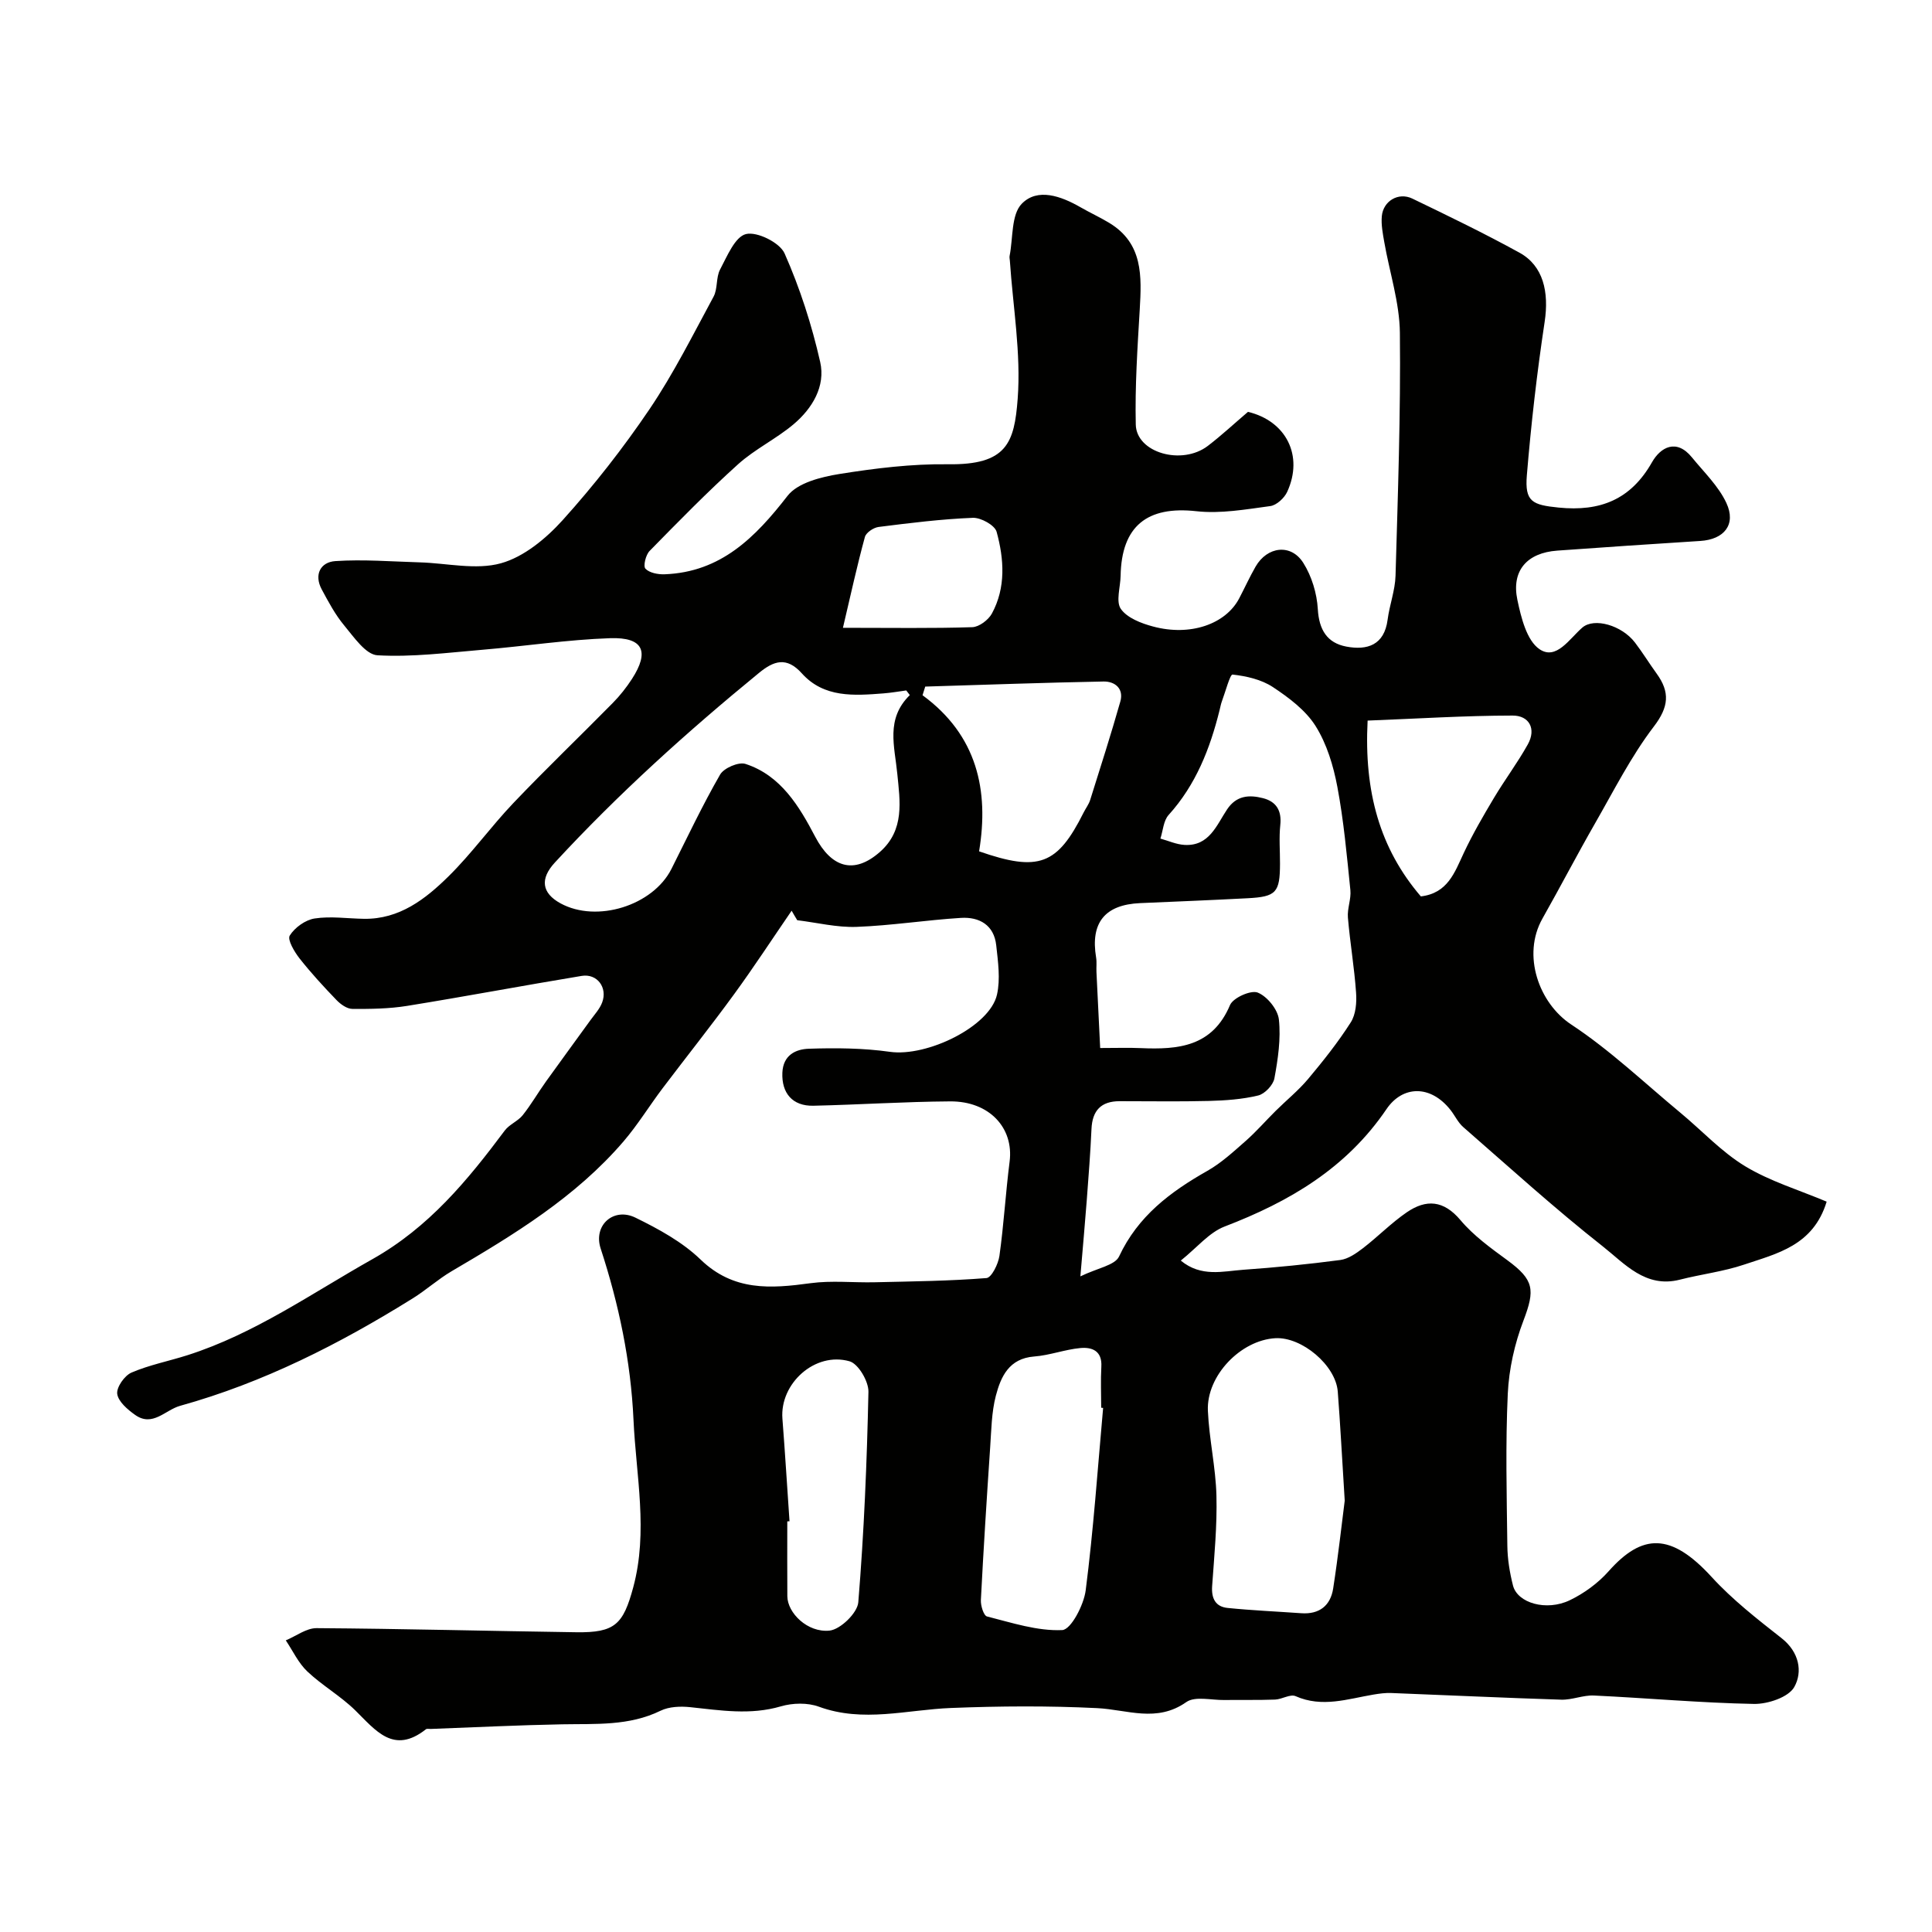
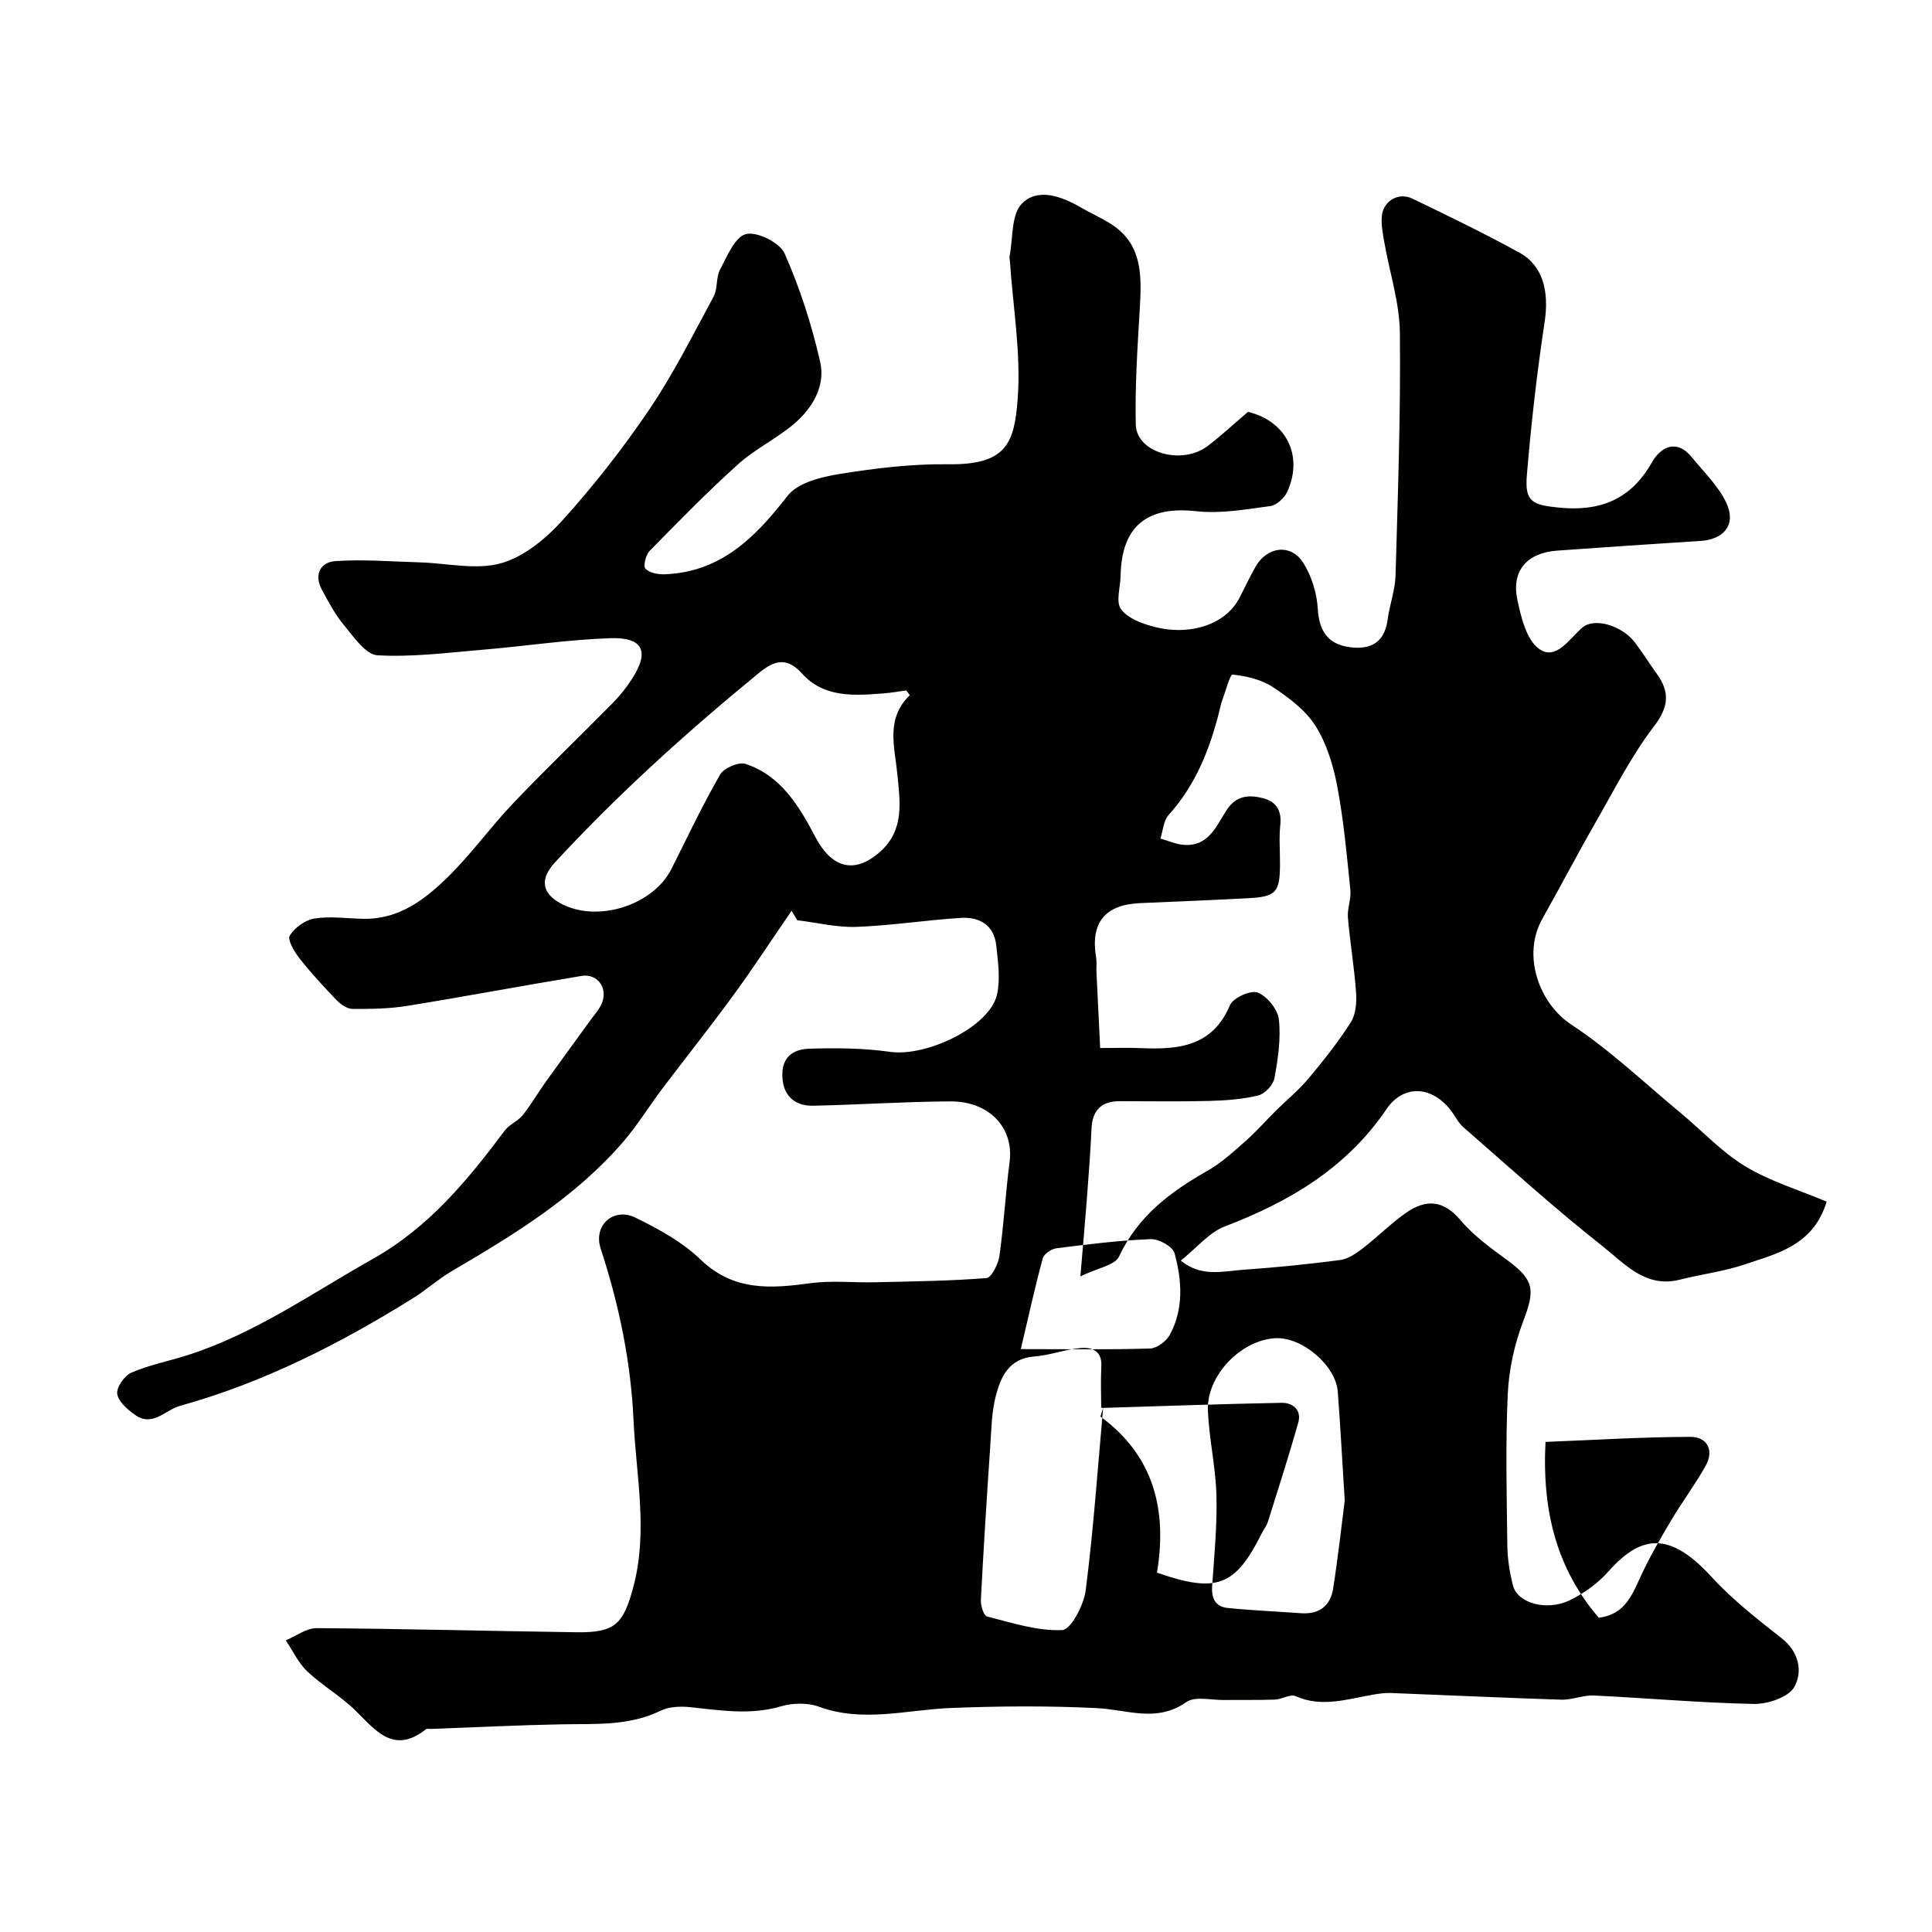
<svg xmlns="http://www.w3.org/2000/svg" enable-background="new 0 0 400 400" viewBox="0 0 400 400">
-   <path d="m163.9 188.55c-3.96 5.77-7.79 11.64-11.91 17.29-4.81 6.6-9.91 13-14.84 19.52-2.73 3.62-5.11 7.52-8.05 10.95-9.89 11.53-22.67 19.3-35.59 26.88-2.81 1.65-5.27 3.89-8.05 5.62-15.12 9.42-30.9 17.45-48.17 22.25-3.09.86-5.7 4.46-9.33 1.87-1.55-1.1-3.47-2.74-3.69-4.34-.18-1.37 1.51-3.79 2.95-4.41 3.7-1.59 7.73-2.37 11.59-3.6 13.9-4.44 25.71-12.8 38.27-19.87 11.72-6.6 19.7-16.3 27.43-26.65.95-1.27 2.71-1.92 3.71-3.17 1.76-2.21 3.18-4.69 4.83-6.99 3.04-4.25 6.14-8.45 9.2-12.69.86-1.19 1.92-2.32 2.42-3.66 1.16-3.09-1.04-6.03-4.24-5.5-12.06 1.99-24.08 4.26-36.15 6.21-3.73.6-7.57.65-11.35.62-1.1-.01-2.41-.95-3.25-1.82-2.67-2.77-5.29-5.62-7.67-8.64-1.07-1.37-2.55-3.87-2.02-4.72 1.03-1.66 3.24-3.25 5.16-3.54 3.32-.51 6.79.02 10.2.07 7.35.11 12.73-4.08 17.52-8.8s8.76-10.28 13.41-15.16c6.71-7.05 13.75-13.78 20.58-20.72 1.49-1.51 2.83-3.21 3.98-4.98 3.68-5.69 2.34-8.67-4.51-8.44-8.85.3-17.65 1.66-26.49 2.4-7.23.61-14.51 1.55-21.69 1.14-2.43-.14-4.88-3.77-6.88-6.17-1.86-2.23-3.26-4.87-4.65-7.45-1.67-3.1-.24-5.67 2.79-5.88 5.79-.39 11.65.09 17.48.26 5.64.16 11.63 1.63 16.82.19 4.76-1.32 9.35-5.13 12.79-8.94 6.5-7.21 12.54-14.93 17.98-22.97 4.99-7.39 9.01-15.44 13.26-23.3.88-1.64.47-3.97 1.35-5.62 1.46-2.75 3.09-6.78 5.36-7.33 2.31-.56 7 1.77 7.99 4.01 3.18 7.18 5.63 14.8 7.37 22.47 1.14 5.02-1.62 9.62-5.51 12.9-3.6 3.03-8 5.14-11.48 8.27-6.35 5.72-12.34 11.85-18.33 17.96-.8.82-1.36 3.14-.86 3.67.82.87 2.61 1.21 3.97 1.16 11.65-.44 18.77-7.63 25.46-16.25 2.09-2.69 6.92-3.9 10.7-4.51 7.43-1.19 15.01-2.12 22.51-2.02 12.19.17 13.74-4.42 14.43-13.56.71-9.43-.98-19.05-1.62-28.59-.02-.33-.12-.68-.05-1 .73-3.69.31-8.53 2.52-10.79 3.26-3.34 8.13-1.58 12.12.71 1.98 1.14 4.06 2.09 6.01 3.27 7 4.25 6.69 11.02 6.29 17.94-.47 7.93-1 15.88-.82 23.8.13 5.85 9.56 8.52 14.93 4.41 2.87-2.2 5.53-4.68 8.3-7.04 7.91 1.89 11.55 9.09 8.12 16.56-.59 1.29-2.21 2.78-3.51 2.95-5.07.68-10.29 1.62-15.3 1.06-10.15-1.12-15.49 3.05-15.68 13.38-.04 2.34-1.02 5.31.05 6.85 1.31 1.87 4.22 2.99 6.66 3.64 7.71 2.08 15.05-.48 17.85-5.84 1.14-2.18 2.16-4.42 3.38-6.55 2.42-4.21 7.35-4.82 9.89-.77 1.74 2.76 2.81 6.3 3 9.57.25 4.28 1.93 7 5.91 7.75 4.31.81 7.85-.29 8.54-5.57.4-3.06 1.55-6.06 1.64-9.1.48-16.76 1.08-33.54.9-50.3-.07-6.27-2.14-12.51-3.23-18.77-.31-1.77-.67-3.61-.51-5.37.29-3.16 3.45-5.03 6.33-3.64 7.46 3.6 14.93 7.21 22.18 11.2 4.92 2.71 6.14 8.12 5.2 14.34-1.59 10.52-2.8 21.11-3.68 31.72-.46 5.5 1.12 6.16 6.6 6.71 8.55.85 14.9-1.62 19.31-9.39 1.76-3.1 5.05-4.97 8.27-1 2.5 3.07 5.51 5.95 7.13 9.44 2.08 4.47-.48 7.56-5.42 7.86-9.87.62-19.74 1.29-29.6 2-6.26.45-9.53 4.15-8.25 10.21.77 3.66 1.93 8.4 4.58 10.2 3.48 2.36 6.19-2.17 8.87-4.48 2.45-2.11 8.16-.48 10.9 3.11 1.58 2.07 2.95 4.31 4.48 6.42 2.78 3.84 2.54 6.88-.58 10.96-4.72 6.18-8.28 13.27-12.18 20.06-3.73 6.51-7.2 13.18-10.89 19.71-4.28 7.59-.71 17.52 5.96 21.92 8.04 5.3 15.12 12.06 22.57 18.24 4.49 3.71 8.53 8.13 13.45 11.11 5.18 3.13 11.16 4.92 16.87 7.33-2.78 9.12-10.29 10.74-17.08 13.03-4.3 1.45-8.89 1.99-13.31 3.12-7.12 1.82-11.45-3.34-15.96-6.89-9.94-7.83-19.34-16.37-28.89-24.7-1.08-.94-1.72-2.37-2.63-3.53-4.17-5.3-9.96-5.06-13.26-.19-8.32 12.26-20.11 19.17-33.52 24.31-3.22 1.24-5.72 4.37-9.07 7.05 4.22 3.49 8.74 2.2 12.95 1.9 6.7-.47 13.4-1.14 20.07-2.02 1.65-.22 3.3-1.38 4.69-2.44 3.11-2.39 5.88-5.25 9.1-7.45 3.99-2.72 7.6-2.52 11.1 1.64 2.71 3.22 6.28 5.79 9.72 8.31 5.51 4.05 5.75 6.09 3.32 12.47-1.83 4.78-3.01 10.05-3.25 15.15-.49 10.48-.22 20.99-.09 31.49.03 2.75.49 5.56 1.17 8.23.93 3.63 6.91 5.37 11.76 3.04 2.96-1.42 5.84-3.53 8.02-5.98 6.97-7.86 12.91-8.06 21.36 1.18 4.3 4.7 9.43 8.7 14.47 12.66 3.66 2.87 4.39 6.96 2.63 10.1-1.19 2.13-5.49 3.56-8.36 3.51-11.04-.21-22.07-1.22-33.11-1.74-2.24-.11-4.53.93-6.78.86-11.73-.37-23.46-.93-35.19-1.38-1.21-.05-2.45.12-3.66.32-5.36.9-10.64 2.77-16.16.33-1.09-.48-2.8.65-4.23.71-3.5.13-7.02.04-10.53.09-2.66.04-6.04-.85-7.86.43-6.14 4.32-12.21 1.56-18.46 1.25-10.07-.5-20.19-.43-30.27-.03-9.13.36-18.18 3.09-27.35-.27-2.34-.86-5.42-.78-7.85-.07-6.33 1.86-12.51.83-18.79.17-2.01-.21-4.36-.12-6.11.73-6.54 3.2-13.45 2.69-20.36 2.82-9.09.17-18.17.62-27.26.96-.33.01-.77-.1-.98.07-6.69 5.28-10.39.24-14.65-3.94-3.02-2.96-6.82-5.12-9.9-8.03-1.86-1.76-3-4.27-4.46-6.44 2.12-.88 4.25-2.54 6.37-2.53 17.94.12 35.87.6 53.8.85 7.99.11 9.69-1.64 11.76-9.28 3.13-11.61.59-23.12.06-34.68-.56-12.18-3.02-23.91-6.8-35.49-1.58-4.84 2.7-8.59 7.2-6.39 4.78 2.34 9.7 5.02 13.48 8.67 6.83 6.59 14.51 6.03 22.78 4.9 4.35-.59 8.84-.09 13.26-.19 7.73-.18 15.47-.26 23.16-.87 1.04-.08 2.44-2.9 2.68-4.59.91-6.48 1.28-13.03 2.11-19.53.89-6.97-4.2-12.52-12.32-12.46-9.44.06-18.87.69-28.3.9-4.37.1-6.6-2.65-6.43-6.82.15-3.7 2.8-4.89 5.47-4.98 5.59-.19 11.28-.14 16.81.64 7.67 1.08 20.69-5.23 22.16-11.86.72-3.23.21-6.8-.16-10.18-.45-4.21-3.49-5.93-7.32-5.69-7.21.45-14.38 1.59-21.59 1.86-4.07.15-8.19-.88-12.29-1.38-.4-.64-.78-1.31-1.16-1.97zm59.78 75.71c3.54-1.73 7.15-2.28 8.01-4.12 3.91-8.36 10.61-13.38 18.27-17.72 2.9-1.64 5.43-3.99 7.96-6.21 2.19-1.93 4.12-4.16 6.2-6.22 2.23-2.21 4.7-4.21 6.71-6.6 3.14-3.75 6.21-7.61 8.83-11.72 1.05-1.64 1.25-4.11 1.1-6.16-.36-5.19-1.25-10.35-1.69-15.54-.16-1.87.7-3.83.51-5.69-.73-7.15-1.37-14.34-2.7-21.4-.82-4.34-2.18-8.87-4.5-12.56-2.06-3.28-5.54-5.88-8.86-8.08-2.37-1.56-5.47-2.26-8.33-2.58-.52-.06-1.47 3.55-2.19 5.48-.23.61-.34 1.26-.5 1.89-1.98 7.98-4.91 15.46-10.55 21.7-1.07 1.18-1.16 3.24-1.7 4.89 1.66.46 3.31 1.22 5 1.31 5.11.29 6.62-4.08 8.81-7.36 1.93-2.89 4.57-3.05 7.42-2.32 2.76.7 3.91 2.58 3.59 5.56-.28 2.64-.05 5.32-.06 7.99-.01 5.98-.78 6.86-6.67 7.17-7.42.39-14.85.69-22.28 1.01-7.31.32-10.33 4.06-9.12 11.28.16.97.02 2 .07 2.99.25 5.18.51 10.36.77 15.73 3.42 0 5.91-.09 8.4.02 7.76.34 14.84-.28 18.48-8.91.64-1.51 4.32-3.15 5.73-2.59 1.96.78 4.16 3.49 4.39 5.57.43 4-.19 8.19-.93 12.2-.26 1.39-1.99 3.21-3.36 3.54-3.31.8-6.81 1.04-10.24 1.13-6.16.16-12.32.04-18.48.05-3.81.01-5.62 1.94-5.79 5.75-.22 4.93-.61 9.86-.98 14.79-.36 4.72-.79 9.43-1.32 15.73zm-35.31-120.35c-.25-.32-.49-.64-.74-.96-1.57.21-3.14.49-4.72.61-6.08.47-12.31.95-16.89-4.14-3.17-3.53-5.82-2.61-8.88-.1-14.91 12.21-29.19 25.09-42.28 39.28-3.07 3.33-2.74 6.28 1.19 8.43 7.52 4.1 19.14.47 22.97-7.14 3.29-6.54 6.42-13.18 10.07-19.52.78-1.36 3.83-2.67 5.25-2.21 7.36 2.38 11.18 8.87 14.44 15.08 3.33 6.34 7.97 7.91 13.38 3.16 5.2-4.56 4.16-10.59 3.62-16.15-.55-5.75-2.46-11.4 2.59-16.34zm90.04 166.78c-.57-9.08-.92-15.84-1.44-22.58-.42-5.44-7.44-11.35-12.91-11.05-7.17.39-14.3 7.76-13.98 15.03.26 5.87 1.62 11.69 1.77 17.55.16 6.24-.45 12.5-.89 18.74-.18 2.57.7 4.28 3.22 4.53 5.06.51 10.14.73 15.22 1.09 3.76.27 6.07-1.57 6.62-5.13 1.05-6.78 1.8-13.6 2.39-18.18zm-50.02-19.2c-.13-.01-.26-.02-.4-.03 0-2.83-.13-5.67.03-8.49.2-3.29-1.92-4.1-4.36-3.87-3.21.3-6.34 1.51-9.55 1.75-5.2.4-6.89 4.16-7.93 8.12-.9 3.45-.93 7.15-1.18 10.75-.71 10.51-1.38 21.03-1.92 31.55-.06 1.16.58 3.23 1.27 3.4 5.14 1.3 10.42 3.05 15.57 2.82 1.8-.08 4.47-5.17 4.86-8.22 1.61-12.54 2.48-25.17 3.61-37.78zm-36.83-149.34c-.19.6-.38 1.2-.56 1.79 11.3 8.27 13.8 19.7 11.71 32.32 12.38 4.31 16.21 2.8 21.64-8.03.44-.88 1.07-1.69 1.36-2.61 2.13-6.78 4.3-13.54 6.24-20.37.77-2.7-1.14-4.2-3.49-4.15-12.3.23-24.6.68-36.9 1.05zm-28.1 172.81c-.15.01-.3.02-.46.03 0 5.17-.03 10.33.01 15.5.03 3.44 4.16 7.57 8.73 7.11 2.25-.23 5.78-3.65 5.96-5.86 1.19-14.49 1.79-29.04 2.1-43.57.05-2.17-2.09-5.81-3.91-6.33-7.16-2.04-14.45 4.6-13.9 11.86.55 7.08.98 14.17 1.47 21.26zm119.69-165.77c-.76 14.77 2.54 26.5 11.02 36.4 5.56-.66 6.98-4.92 8.87-8.95 1.84-3.92 4.03-7.69 6.25-11.41 2.24-3.76 4.89-7.28 7.02-11.1 1.82-3.25.27-5.99-3.13-5.98-9.96.01-19.91.65-30.03 1.04zm-108.63-19.21c10.26 0 18.53.14 26.79-.13 1.41-.05 3.33-1.5 4.05-2.82 2.93-5.4 2.52-11.29.98-16.92-.37-1.37-3.26-2.97-4.93-2.9-6.52.26-13.02 1.07-19.5 1.89-1.05.13-2.59 1.16-2.84 2.07-1.6 5.85-2.9 11.79-4.55 18.81z" fill="#010100" />
+   <path d="m163.9 188.55c-3.96 5.77-7.79 11.64-11.91 17.29-4.81 6.6-9.91 13-14.84 19.52-2.73 3.62-5.11 7.52-8.05 10.95-9.89 11.53-22.67 19.3-35.59 26.88-2.81 1.65-5.27 3.89-8.05 5.62-15.12 9.42-30.9 17.45-48.17 22.25-3.09.86-5.7 4.46-9.33 1.87-1.55-1.1-3.47-2.74-3.69-4.34-.18-1.37 1.51-3.79 2.95-4.41 3.7-1.59 7.73-2.37 11.59-3.6 13.9-4.44 25.71-12.8 38.27-19.87 11.72-6.6 19.7-16.3 27.43-26.65.95-1.27 2.71-1.92 3.71-3.17 1.76-2.21 3.18-4.69 4.83-6.99 3.04-4.25 6.14-8.45 9.2-12.69.86-1.19 1.92-2.32 2.42-3.66 1.16-3.09-1.04-6.03-4.24-5.5-12.06 1.99-24.08 4.26-36.15 6.21-3.73.6-7.57.65-11.35.62-1.1-.01-2.41-.95-3.25-1.82-2.67-2.77-5.29-5.62-7.67-8.64-1.07-1.37-2.55-3.87-2.02-4.72 1.03-1.66 3.24-3.25 5.16-3.54 3.32-.51 6.79.02 10.2.07 7.35.11 12.73-4.08 17.52-8.8s8.76-10.28 13.41-15.16c6.71-7.05 13.75-13.78 20.58-20.72 1.49-1.51 2.83-3.21 3.98-4.98 3.68-5.69 2.34-8.67-4.51-8.44-8.85.3-17.65 1.66-26.49 2.4-7.23.61-14.51 1.55-21.69 1.14-2.43-.14-4.88-3.77-6.88-6.17-1.86-2.23-3.26-4.87-4.65-7.45-1.67-3.1-.24-5.67 2.79-5.88 5.79-.39 11.65.09 17.48.26 5.64.16 11.63 1.63 16.82.19 4.76-1.32 9.35-5.13 12.79-8.94 6.5-7.21 12.54-14.93 17.98-22.97 4.99-7.39 9.01-15.44 13.26-23.3.88-1.64.47-3.97 1.35-5.62 1.46-2.75 3.09-6.78 5.36-7.33 2.31-.56 7 1.77 7.99 4.01 3.18 7.18 5.63 14.8 7.37 22.47 1.14 5.02-1.62 9.62-5.51 12.9-3.6 3.03-8 5.14-11.48 8.27-6.35 5.72-12.34 11.85-18.33 17.96-.8.82-1.36 3.14-.86 3.67.82.87 2.61 1.21 3.97 1.16 11.65-.44 18.77-7.63 25.46-16.25 2.09-2.69 6.92-3.9 10.7-4.51 7.43-1.19 15.01-2.12 22.51-2.02 12.19.17 13.74-4.42 14.43-13.56.71-9.43-.98-19.05-1.62-28.59-.02-.33-.12-.68-.05-1 .73-3.69.31-8.53 2.52-10.79 3.26-3.34 8.13-1.58 12.12.71 1.98 1.14 4.06 2.09 6.01 3.27 7 4.25 6.69 11.02 6.29 17.94-.47 7.93-1 15.88-.82 23.8.13 5.85 9.56 8.52 14.93 4.41 2.87-2.2 5.53-4.68 8.3-7.04 7.91 1.89 11.55 9.09 8.12 16.56-.59 1.29-2.21 2.78-3.51 2.95-5.07.68-10.29 1.62-15.3 1.06-10.15-1.12-15.49 3.05-15.68 13.38-.04 2.34-1.02 5.31.05 6.85 1.31 1.87 4.22 2.99 6.66 3.64 7.71 2.08 15.05-.48 17.85-5.84 1.14-2.18 2.16-4.42 3.38-6.55 2.42-4.21 7.35-4.82 9.89-.77 1.74 2.76 2.81 6.3 3 9.57.25 4.28 1.93 7 5.91 7.75 4.31.81 7.85-.29 8.54-5.57.4-3.06 1.55-6.06 1.64-9.1.48-16.76 1.08-33.54.9-50.3-.07-6.27-2.14-12.51-3.23-18.77-.31-1.77-.67-3.61-.51-5.37.29-3.16 3.45-5.03 6.33-3.64 7.46 3.6 14.93 7.21 22.18 11.2 4.92 2.71 6.14 8.12 5.2 14.34-1.59 10.52-2.8 21.11-3.68 31.72-.46 5.5 1.12 6.16 6.6 6.71 8.55.85 14.9-1.62 19.31-9.39 1.76-3.1 5.05-4.97 8.27-1 2.5 3.07 5.51 5.95 7.13 9.44 2.08 4.47-.48 7.56-5.42 7.86-9.87.62-19.74 1.29-29.6 2-6.26.45-9.53 4.15-8.25 10.21.77 3.66 1.93 8.4 4.58 10.2 3.48 2.36 6.19-2.17 8.87-4.48 2.45-2.11 8.16-.48 10.9 3.11 1.58 2.07 2.95 4.31 4.48 6.42 2.78 3.84 2.54 6.88-.58 10.96-4.72 6.18-8.28 13.27-12.18 20.06-3.73 6.51-7.2 13.18-10.89 19.71-4.28 7.59-.71 17.52 5.96 21.92 8.04 5.3 15.12 12.06 22.57 18.24 4.49 3.71 8.53 8.13 13.45 11.11 5.18 3.13 11.16 4.92 16.87 7.33-2.78 9.12-10.29 10.74-17.08 13.03-4.3 1.45-8.89 1.99-13.31 3.12-7.12 1.82-11.45-3.34-15.96-6.89-9.94-7.83-19.34-16.37-28.89-24.7-1.08-.94-1.72-2.37-2.63-3.53-4.17-5.3-9.96-5.06-13.26-.19-8.32 12.26-20.11 19.17-33.52 24.31-3.22 1.24-5.72 4.37-9.07 7.05 4.22 3.49 8.74 2.2 12.95 1.9 6.7-.47 13.4-1.14 20.07-2.02 1.65-.22 3.3-1.38 4.69-2.44 3.11-2.39 5.88-5.25 9.1-7.45 3.99-2.72 7.6-2.52 11.1 1.64 2.71 3.22 6.28 5.79 9.72 8.31 5.51 4.05 5.75 6.09 3.32 12.47-1.83 4.78-3.01 10.05-3.25 15.15-.49 10.48-.22 20.99-.09 31.49.03 2.75.49 5.56 1.17 8.23.93 3.63 6.91 5.37 11.76 3.04 2.96-1.42 5.84-3.53 8.02-5.98 6.97-7.86 12.91-8.06 21.36 1.18 4.3 4.7 9.43 8.7 14.47 12.66 3.66 2.87 4.39 6.96 2.63 10.1-1.19 2.13-5.49 3.56-8.36 3.51-11.04-.21-22.07-1.22-33.11-1.74-2.24-.11-4.53.93-6.78.86-11.73-.37-23.46-.93-35.19-1.38-1.21-.05-2.45.12-3.66.32-5.36.9-10.64 2.77-16.16.33-1.09-.48-2.8.65-4.23.71-3.5.13-7.02.04-10.53.09-2.66.04-6.04-.85-7.86.43-6.14 4.32-12.21 1.56-18.46 1.25-10.07-.5-20.19-.43-30.27-.03-9.13.36-18.18 3.09-27.35-.27-2.34-.86-5.42-.78-7.85-.07-6.33 1.86-12.51.83-18.79.17-2.01-.21-4.36-.12-6.11.73-6.54 3.2-13.45 2.69-20.36 2.82-9.09.17-18.17.62-27.26.96-.33.01-.77-.1-.98.07-6.69 5.28-10.39.24-14.65-3.94-3.02-2.96-6.82-5.12-9.9-8.03-1.86-1.76-3-4.27-4.46-6.44 2.12-.88 4.25-2.54 6.37-2.53 17.94.12 35.87.6 53.8.85 7.99.11 9.69-1.64 11.76-9.28 3.13-11.61.59-23.12.06-34.68-.56-12.18-3.02-23.91-6.8-35.49-1.58-4.84 2.7-8.59 7.2-6.39 4.78 2.34 9.7 5.02 13.48 8.67 6.83 6.59 14.51 6.03 22.78 4.9 4.35-.59 8.84-.09 13.26-.19 7.73-.18 15.47-.26 23.16-.87 1.04-.08 2.44-2.9 2.68-4.59.91-6.48 1.28-13.03 2.11-19.53.89-6.97-4.2-12.52-12.32-12.46-9.44.06-18.87.69-28.3.9-4.37.1-6.6-2.65-6.43-6.82.15-3.7 2.8-4.89 5.47-4.98 5.59-.19 11.28-.14 16.81.64 7.67 1.08 20.69-5.23 22.16-11.86.72-3.23.21-6.8-.16-10.18-.45-4.21-3.49-5.93-7.32-5.69-7.21.45-14.38 1.59-21.59 1.86-4.07.15-8.19-.88-12.29-1.38-.4-.64-.78-1.31-1.16-1.97zm59.78 75.71c3.54-1.73 7.15-2.28 8.01-4.12 3.91-8.36 10.61-13.38 18.27-17.72 2.9-1.64 5.43-3.99 7.96-6.21 2.19-1.93 4.12-4.16 6.2-6.22 2.23-2.21 4.7-4.21 6.71-6.6 3.14-3.75 6.21-7.61 8.83-11.72 1.05-1.64 1.25-4.11 1.1-6.16-.36-5.19-1.25-10.35-1.69-15.54-.16-1.87.7-3.83.51-5.69-.73-7.15-1.37-14.34-2.7-21.4-.82-4.34-2.18-8.87-4.5-12.56-2.06-3.28-5.54-5.88-8.86-8.08-2.37-1.56-5.47-2.26-8.33-2.58-.52-.06-1.47 3.55-2.19 5.48-.23.61-.34 1.26-.5 1.89-1.98 7.98-4.91 15.46-10.55 21.7-1.07 1.18-1.16 3.24-1.7 4.89 1.66.46 3.31 1.22 5 1.31 5.11.29 6.62-4.08 8.81-7.36 1.93-2.89 4.57-3.05 7.42-2.32 2.76.7 3.91 2.58 3.59 5.56-.28 2.64-.05 5.32-.06 7.99-.01 5.98-.78 6.86-6.67 7.17-7.42.39-14.85.69-22.28 1.01-7.31.32-10.33 4.06-9.12 11.28.16.97.02 2 .07 2.99.25 5.18.51 10.36.77 15.73 3.42 0 5.91-.09 8.4.02 7.76.34 14.84-.28 18.48-8.91.64-1.51 4.32-3.15 5.73-2.59 1.96.78 4.16 3.49 4.39 5.57.43 4-.19 8.19-.93 12.2-.26 1.39-1.99 3.21-3.36 3.54-3.31.8-6.81 1.04-10.24 1.13-6.16.16-12.32.04-18.48.05-3.81.01-5.62 1.94-5.79 5.75-.22 4.93-.61 9.86-.98 14.79-.36 4.72-.79 9.43-1.32 15.73zm-35.31-120.35c-.25-.32-.49-.64-.74-.96-1.57.21-3.14.49-4.72.61-6.08.47-12.31.95-16.89-4.14-3.17-3.53-5.82-2.61-8.88-.1-14.91 12.21-29.19 25.09-42.28 39.28-3.07 3.33-2.74 6.28 1.19 8.43 7.52 4.1 19.14.47 22.97-7.14 3.29-6.54 6.42-13.18 10.07-19.52.78-1.36 3.83-2.67 5.25-2.21 7.36 2.38 11.18 8.87 14.44 15.08 3.33 6.34 7.97 7.91 13.38 3.16 5.2-4.56 4.16-10.59 3.62-16.15-.55-5.75-2.46-11.4 2.59-16.34zm90.04 166.78c-.57-9.08-.92-15.84-1.44-22.58-.42-5.44-7.44-11.35-12.91-11.05-7.17.39-14.3 7.76-13.98 15.03.26 5.87 1.62 11.69 1.77 17.55.16 6.24-.45 12.5-.89 18.74-.18 2.57.7 4.28 3.22 4.53 5.06.51 10.14.73 15.22 1.09 3.76.27 6.07-1.57 6.62-5.13 1.05-6.78 1.8-13.6 2.39-18.18zm-50.02-19.2c-.13-.01-.26-.02-.4-.03 0-2.83-.13-5.67.03-8.49.2-3.29-1.92-4.1-4.36-3.87-3.21.3-6.34 1.51-9.55 1.75-5.2.4-6.89 4.16-7.93 8.12-.9 3.45-.93 7.15-1.18 10.75-.71 10.51-1.38 21.03-1.92 31.55-.06 1.16.58 3.23 1.27 3.4 5.14 1.3 10.42 3.05 15.57 2.82 1.8-.08 4.47-5.17 4.86-8.22 1.61-12.54 2.48-25.17 3.61-37.78zc-.19.6-.38 1.2-.56 1.79 11.3 8.27 13.8 19.7 11.71 32.32 12.38 4.31 16.21 2.8 21.64-8.03.44-.88 1.07-1.69 1.36-2.61 2.13-6.78 4.3-13.54 6.24-20.37.77-2.7-1.14-4.2-3.49-4.15-12.3.23-24.6.68-36.9 1.05zm-28.1 172.81c-.15.01-.3.02-.46.03 0 5.17-.03 10.33.01 15.5.03 3.44 4.16 7.57 8.73 7.11 2.25-.23 5.78-3.65 5.96-5.86 1.19-14.49 1.79-29.04 2.1-43.57.05-2.17-2.09-5.81-3.91-6.33-7.16-2.04-14.45 4.6-13.9 11.86.55 7.08.98 14.17 1.47 21.26zm119.69-165.77c-.76 14.77 2.54 26.5 11.02 36.4 5.56-.66 6.98-4.92 8.87-8.95 1.84-3.92 4.03-7.69 6.25-11.41 2.24-3.76 4.89-7.28 7.02-11.1 1.82-3.25.27-5.99-3.13-5.98-9.96.01-19.91.65-30.03 1.04zm-108.63-19.21c10.26 0 18.53.14 26.79-.13 1.41-.05 3.33-1.5 4.05-2.82 2.93-5.4 2.52-11.29.98-16.92-.37-1.37-3.26-2.97-4.93-2.9-6.52.26-13.02 1.07-19.5 1.89-1.05.13-2.59 1.16-2.84 2.07-1.6 5.85-2.9 11.79-4.55 18.81z" fill="#010100" />
</svg>